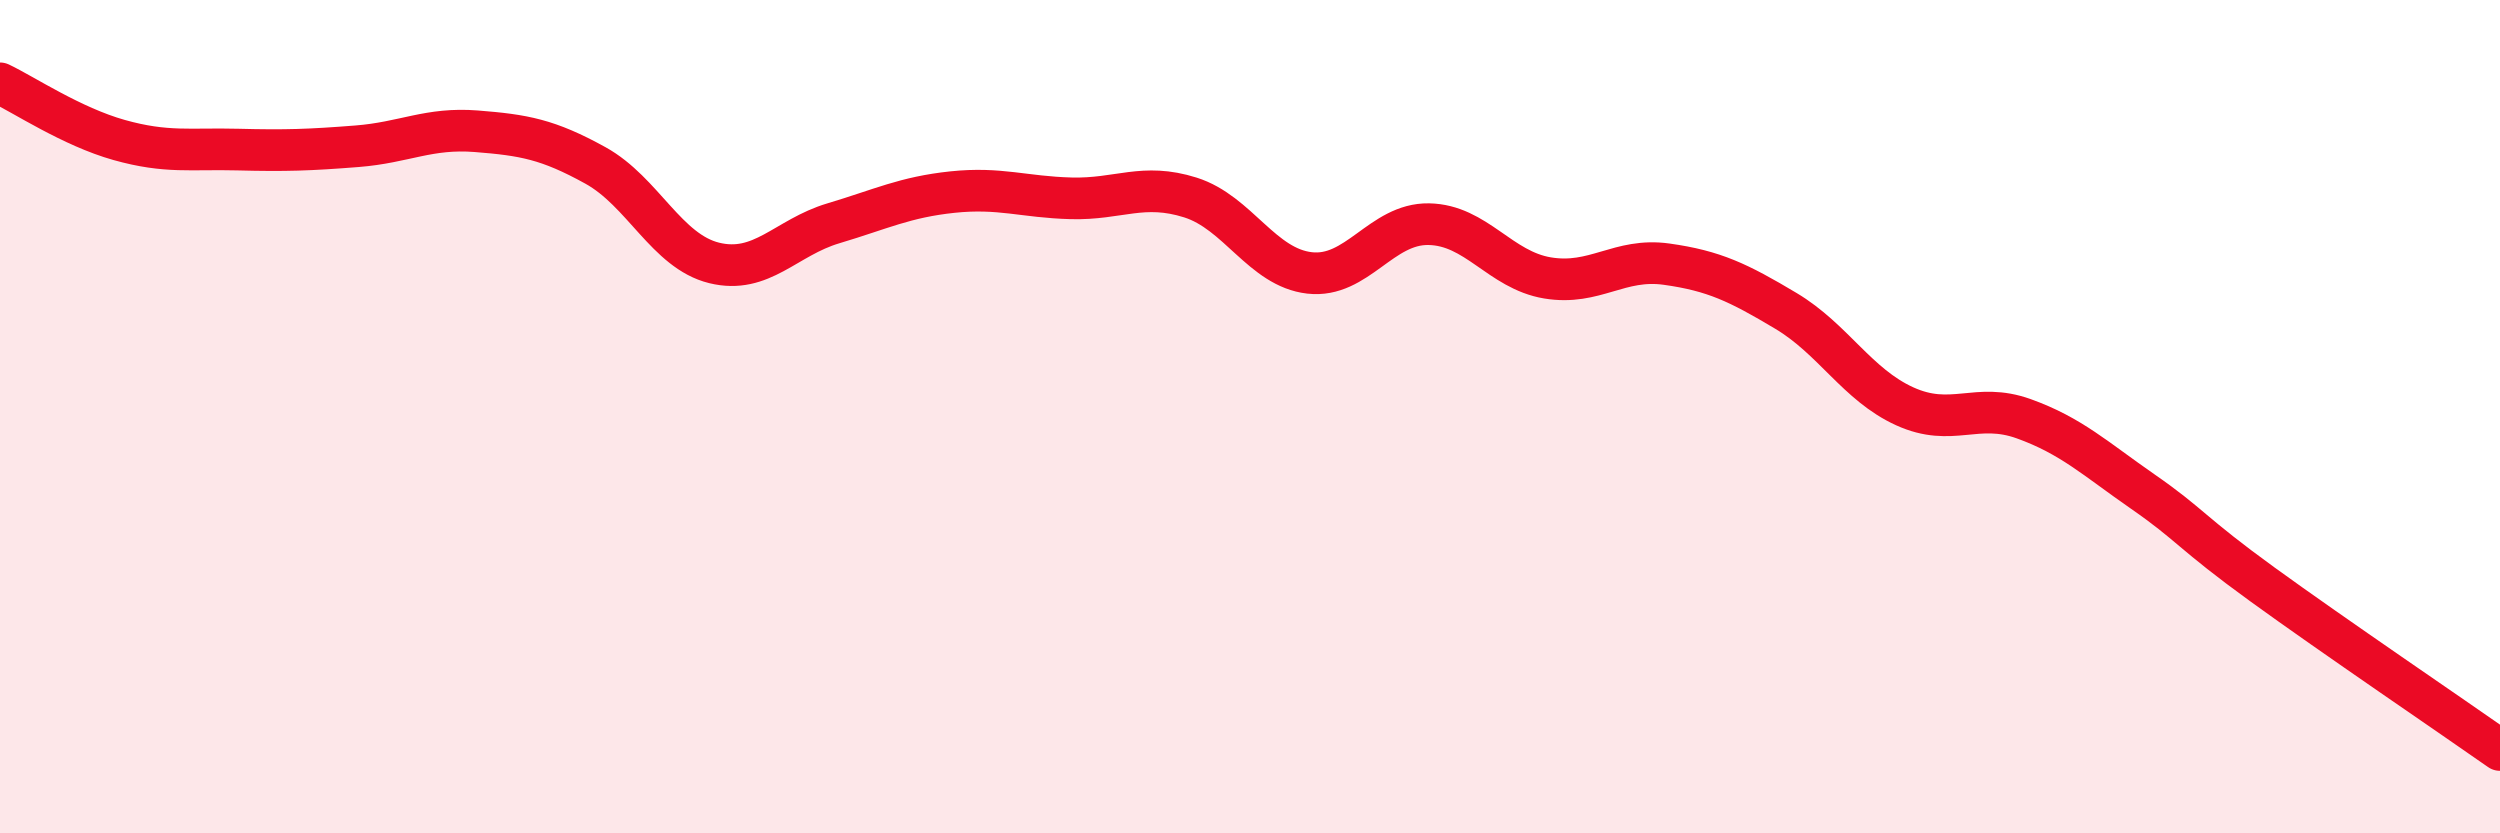
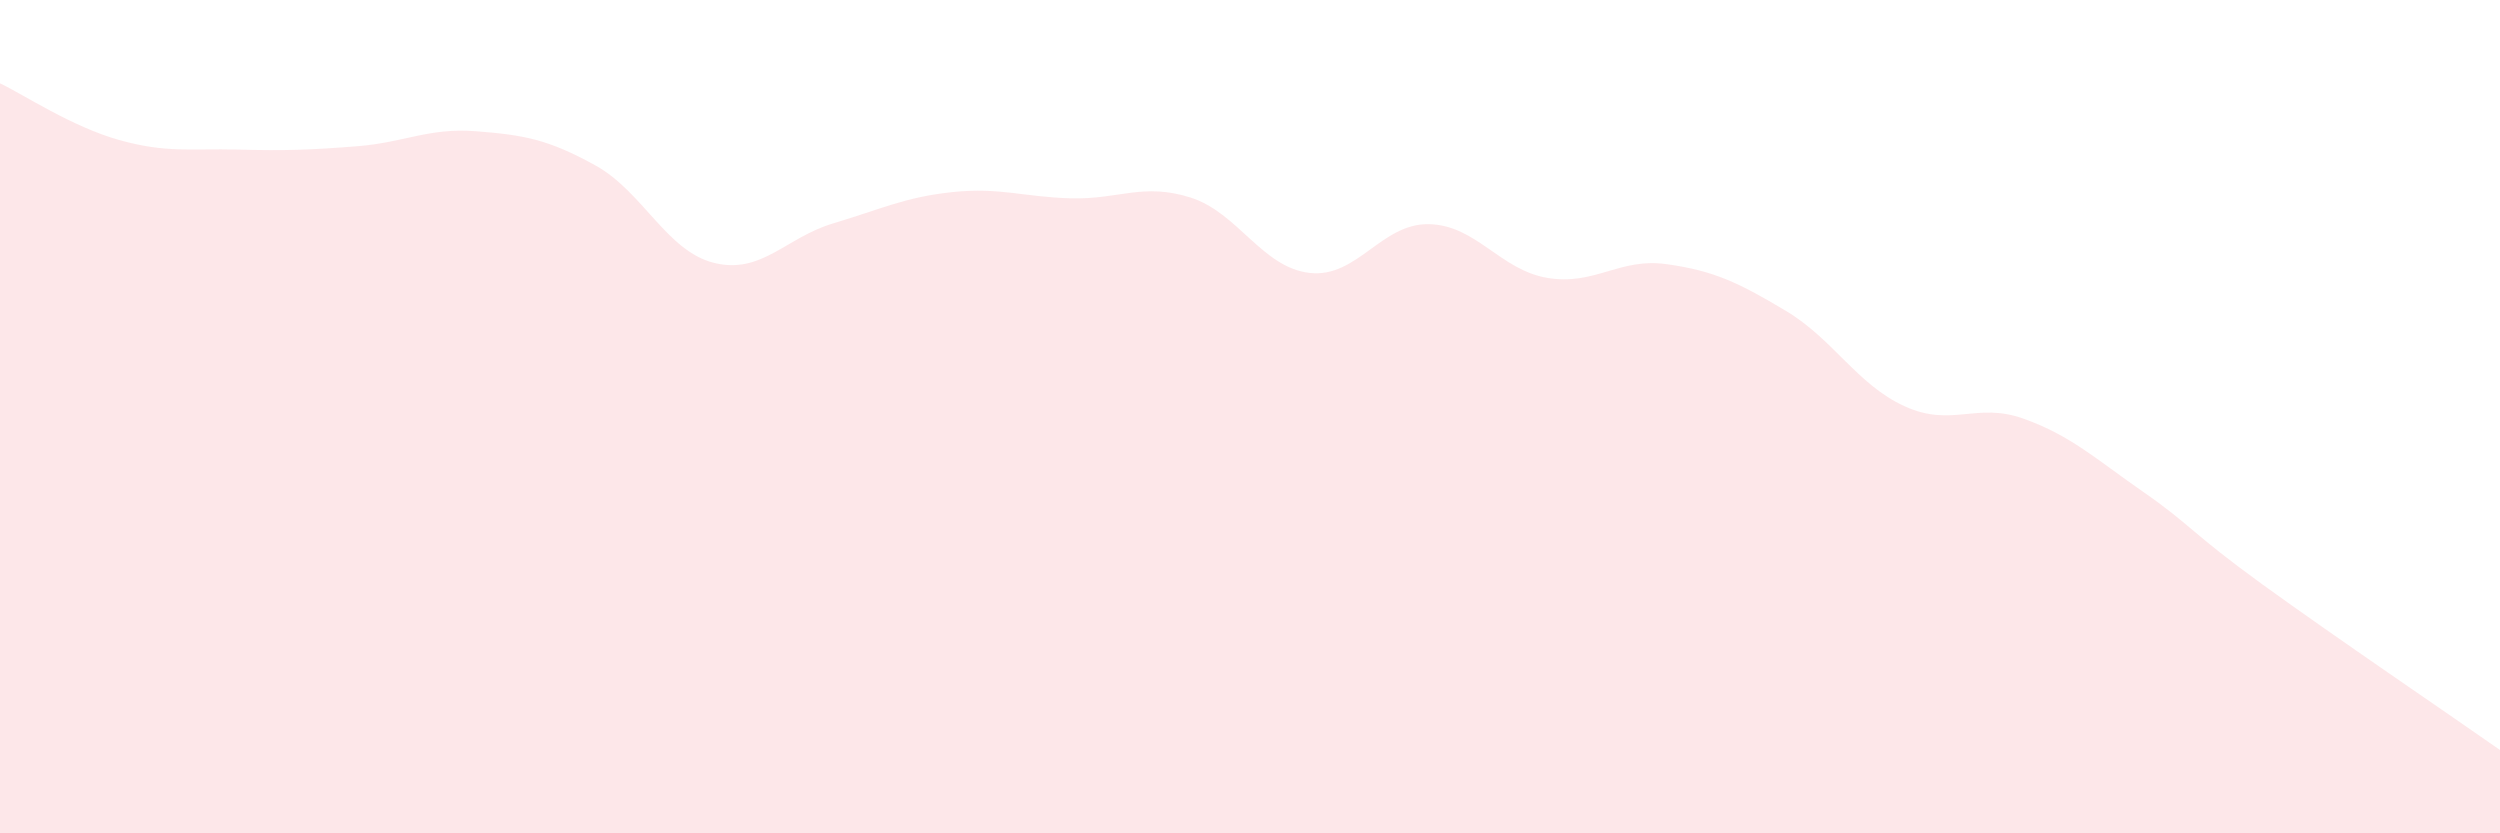
<svg xmlns="http://www.w3.org/2000/svg" width="60" height="20" viewBox="0 0 60 20">
  <path d="M 0,2 C 0.57,2.27 1.72,3.04 2.86,3.36 C 4,3.68 4.57,3.56 5.71,3.59 C 6.85,3.62 7.43,3.6 8.57,3.51 C 9.71,3.42 10.29,3.06 11.43,3.15 C 12.57,3.24 13.15,3.34 14.29,3.97 C 15.43,4.6 16,6.03 17.14,6.31 C 18.28,6.59 18.86,5.7 20,5.36 C 21.14,5.02 21.72,4.73 22.86,4.61 C 24,4.49 24.57,4.73 25.71,4.76 C 26.85,4.79 27.43,4.38 28.57,4.74 C 29.71,5.1 30.29,6.42 31.43,6.55 C 32.57,6.68 33.15,5.36 34.29,5.38 C 35.43,5.4 36,6.48 37.14,6.67 C 38.28,6.86 38.86,6.18 40,6.34 C 41.14,6.5 41.72,6.78 42.86,7.46 C 44,8.14 44.57,9.23 45.71,9.75 C 46.85,10.27 47.43,9.64 48.57,10.05 C 49.71,10.46 50.29,11.01 51.43,11.8 C 52.57,12.59 52.58,12.78 54.29,14.02 C 56,15.26 58.86,17.2 60,18L60 20L0 20Z" fill="#EB0A25" opacity="0.1" stroke-linecap="round" stroke-linejoin="round" />
-   <path d="M 0,2 C 0.57,2.27 1.72,3.04 2.86,3.36 C 4,3.68 4.57,3.56 5.71,3.59 C 6.85,3.62 7.43,3.6 8.57,3.51 C 9.71,3.42 10.29,3.06 11.43,3.15 C 12.57,3.24 13.15,3.34 14.29,3.97 C 15.43,4.6 16,6.03 17.14,6.31 C 18.28,6.59 18.86,5.7 20,5.36 C 21.14,5.02 21.72,4.73 22.86,4.61 C 24,4.49 24.57,4.73 25.71,4.76 C 26.85,4.79 27.43,4.38 28.57,4.74 C 29.71,5.1 30.29,6.42 31.43,6.55 C 32.57,6.68 33.15,5.36 34.29,5.38 C 35.43,5.4 36,6.48 37.14,6.67 C 38.28,6.86 38.86,6.18 40,6.34 C 41.14,6.5 41.72,6.78 42.86,7.46 C 44,8.14 44.57,9.23 45.71,9.75 C 46.85,10.27 47.43,9.64 48.57,10.05 C 49.71,10.46 50.29,11.01 51.43,11.8 C 52.57,12.59 52.58,12.78 54.29,14.02 C 56,15.26 58.86,17.2 60,18" stroke="#EB0A25" stroke-width="1" fill="none" stroke-linecap="round" stroke-linejoin="round" />
</svg>